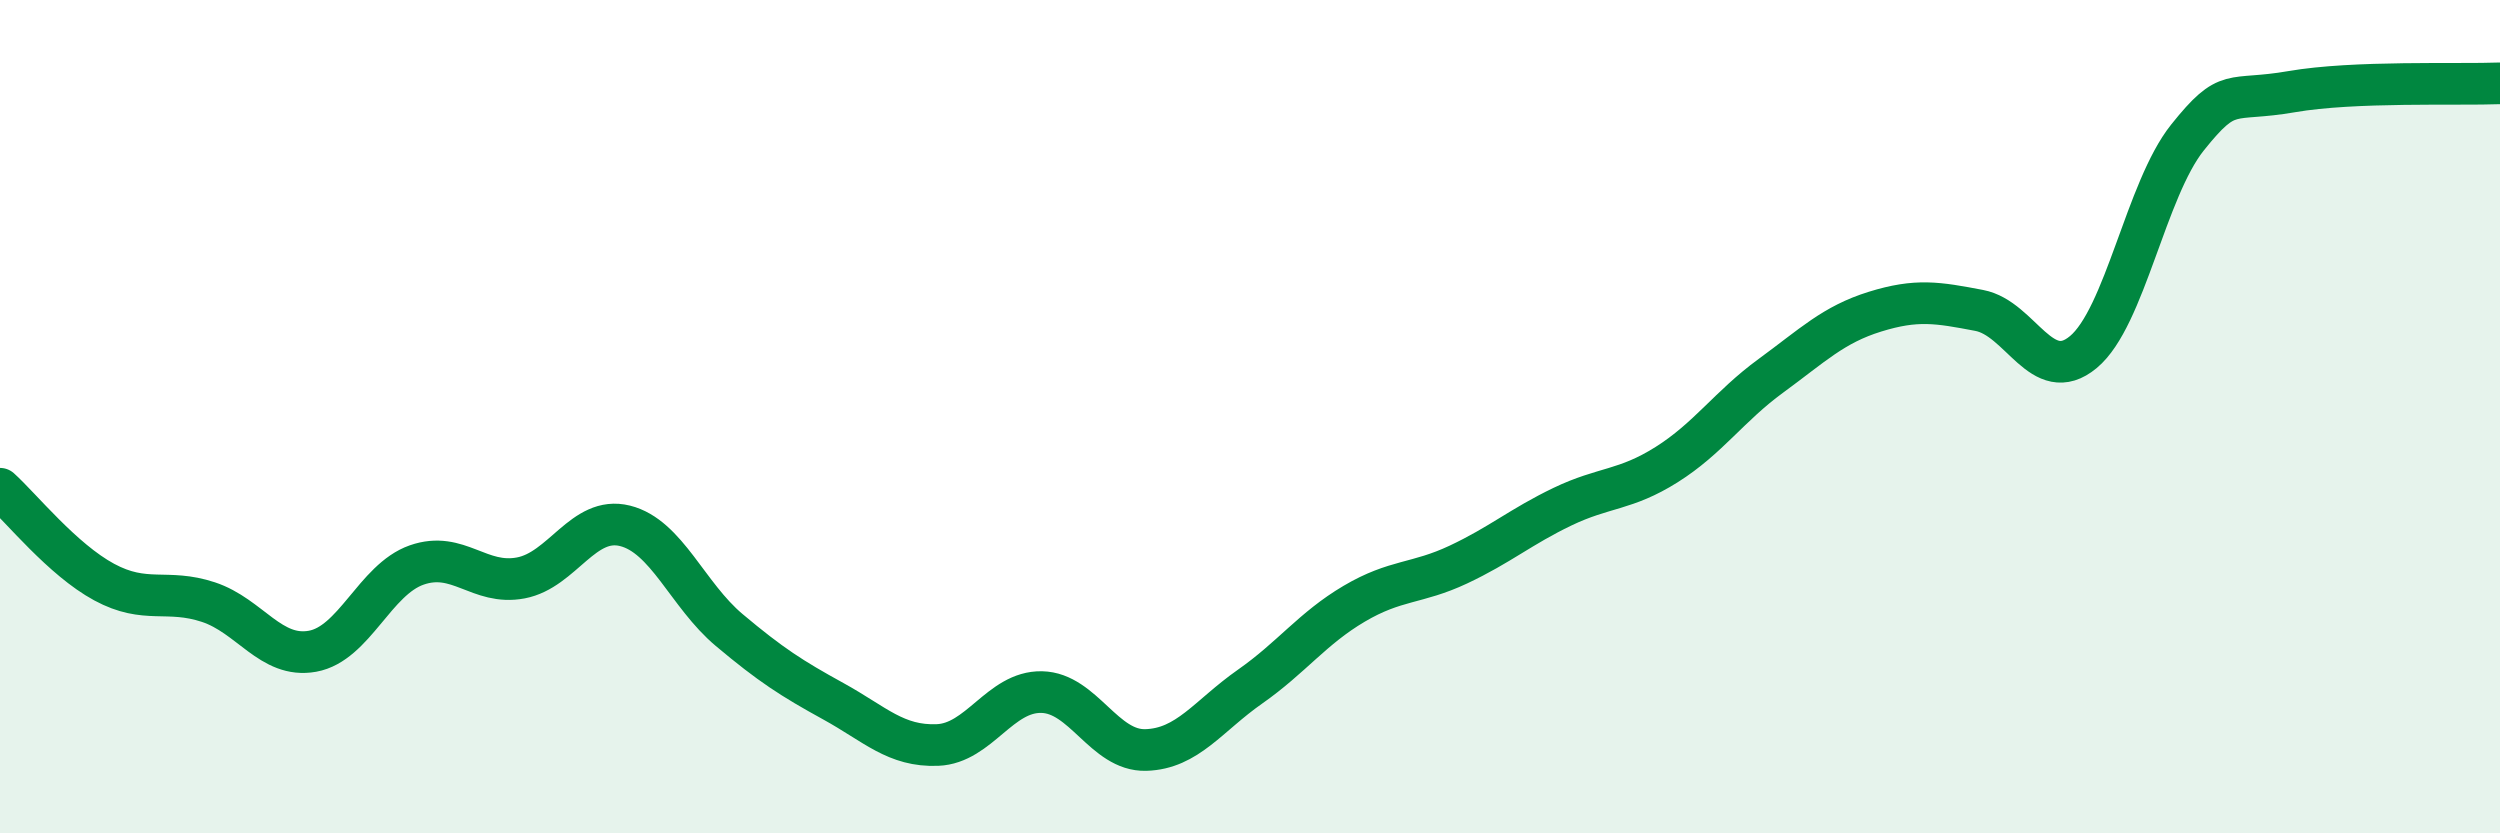
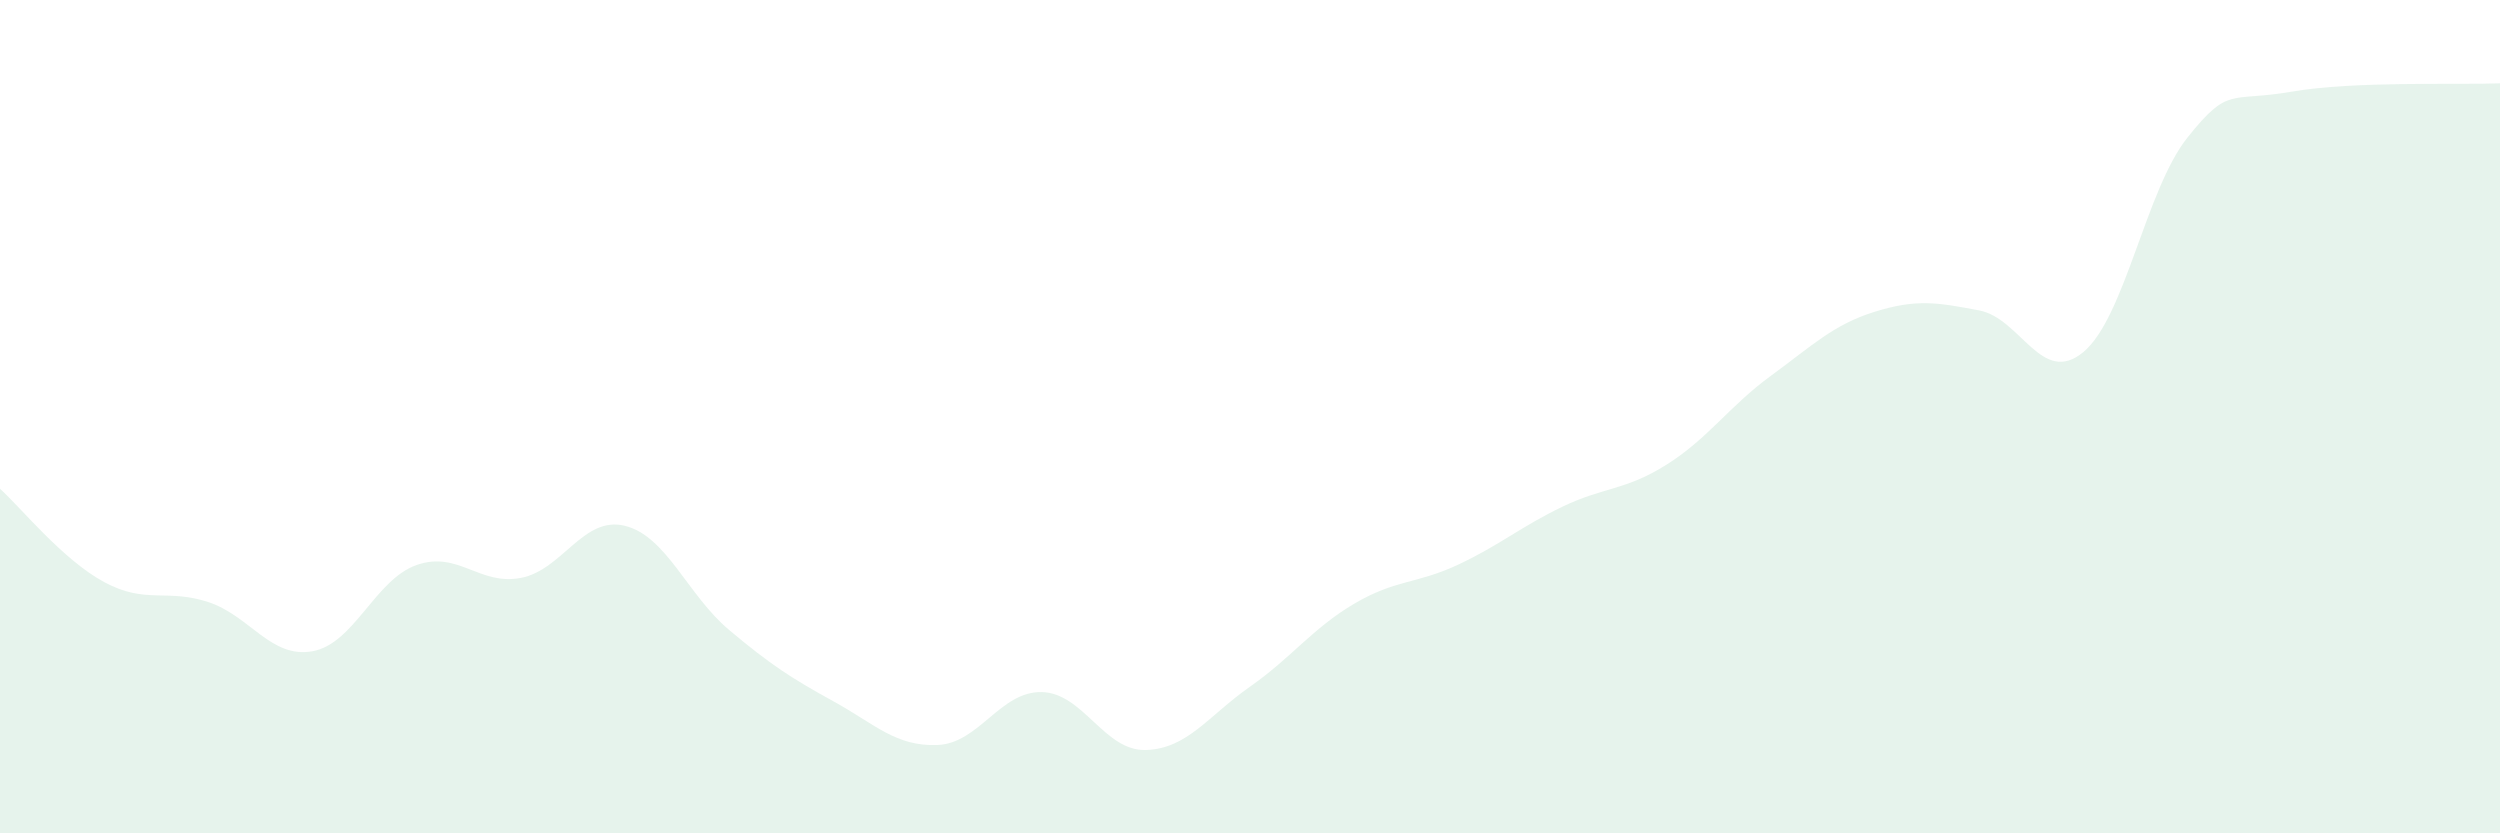
<svg xmlns="http://www.w3.org/2000/svg" width="60" height="20" viewBox="0 0 60 20">
  <path d="M 0,11.73 C 0.5,12.18 1.5,13.43 2.5,13.97 C 3.5,14.51 4,14.12 5,14.45 C 6,14.78 6.5,15.81 7.5,15.63 C 8.5,15.45 9,13.91 10,13.56 C 11,13.21 11.5,14.06 12.5,13.87 C 13.5,13.68 14,12.37 15,12.62 C 16,12.87 16.5,14.28 17.5,15.12 C 18.5,15.96 19,16.28 20,16.83 C 21,17.38 21.5,17.92 22.5,17.88 C 23.5,17.84 24,16.59 25,16.61 C 26,16.63 26.5,18.03 27.5,18 C 28.5,17.97 29,17.18 30,16.48 C 31,15.78 31.5,15.08 32.5,14.49 C 33.5,13.9 34,14.02 35,13.55 C 36,13.08 36.5,12.64 37.5,12.16 C 38.5,11.68 39,11.78 40,11.15 C 41,10.52 41.5,9.75 42.5,9.02 C 43.5,8.29 44,7.79 45,7.48 C 46,7.17 46.5,7.26 47.5,7.45 C 48.5,7.64 49,9.28 50,8.45 C 51,7.62 51.5,4.55 52.5,3.3 C 53.5,2.05 53.5,2.46 55,2.2 C 56.5,1.94 59,2.04 60,2L60 20L0 20Z" fill="#008740" opacity="0.1" stroke-linecap="round" stroke-linejoin="round" />
-   <path d="M 0,11.73 C 0.5,12.18 1.5,13.43 2.5,13.97 C 3.5,14.51 4,14.12 5,14.45 C 6,14.78 6.5,15.81 7.5,15.63 C 8.5,15.45 9,13.91 10,13.56 C 11,13.21 11.5,14.06 12.5,13.87 C 13.5,13.68 14,12.37 15,12.62 C 16,12.87 16.5,14.28 17.5,15.12 C 18.5,15.96 19,16.28 20,16.83 C 21,17.38 21.5,17.92 22.5,17.88 C 23.5,17.84 24,16.59 25,16.61 C 26,16.63 26.5,18.03 27.5,18 C 28.5,17.97 29,17.18 30,16.48 C 31,15.78 31.5,15.08 32.5,14.49 C 33.5,13.9 34,14.02 35,13.55 C 36,13.08 36.5,12.64 37.5,12.16 C 38.5,11.68 39,11.78 40,11.15 C 41,10.52 41.5,9.75 42.5,9.02 C 43.5,8.29 44,7.79 45,7.48 C 46,7.17 46.5,7.26 47.5,7.45 C 48.5,7.64 49,9.28 50,8.45 C 51,7.62 51.5,4.55 52.5,3.3 C 53.5,2.05 53.5,2.46 55,2.2 C 56.5,1.94 59,2.04 60,2" stroke="#008740" stroke-width="1" fill="none" stroke-linecap="round" stroke-linejoin="round" />
</svg>